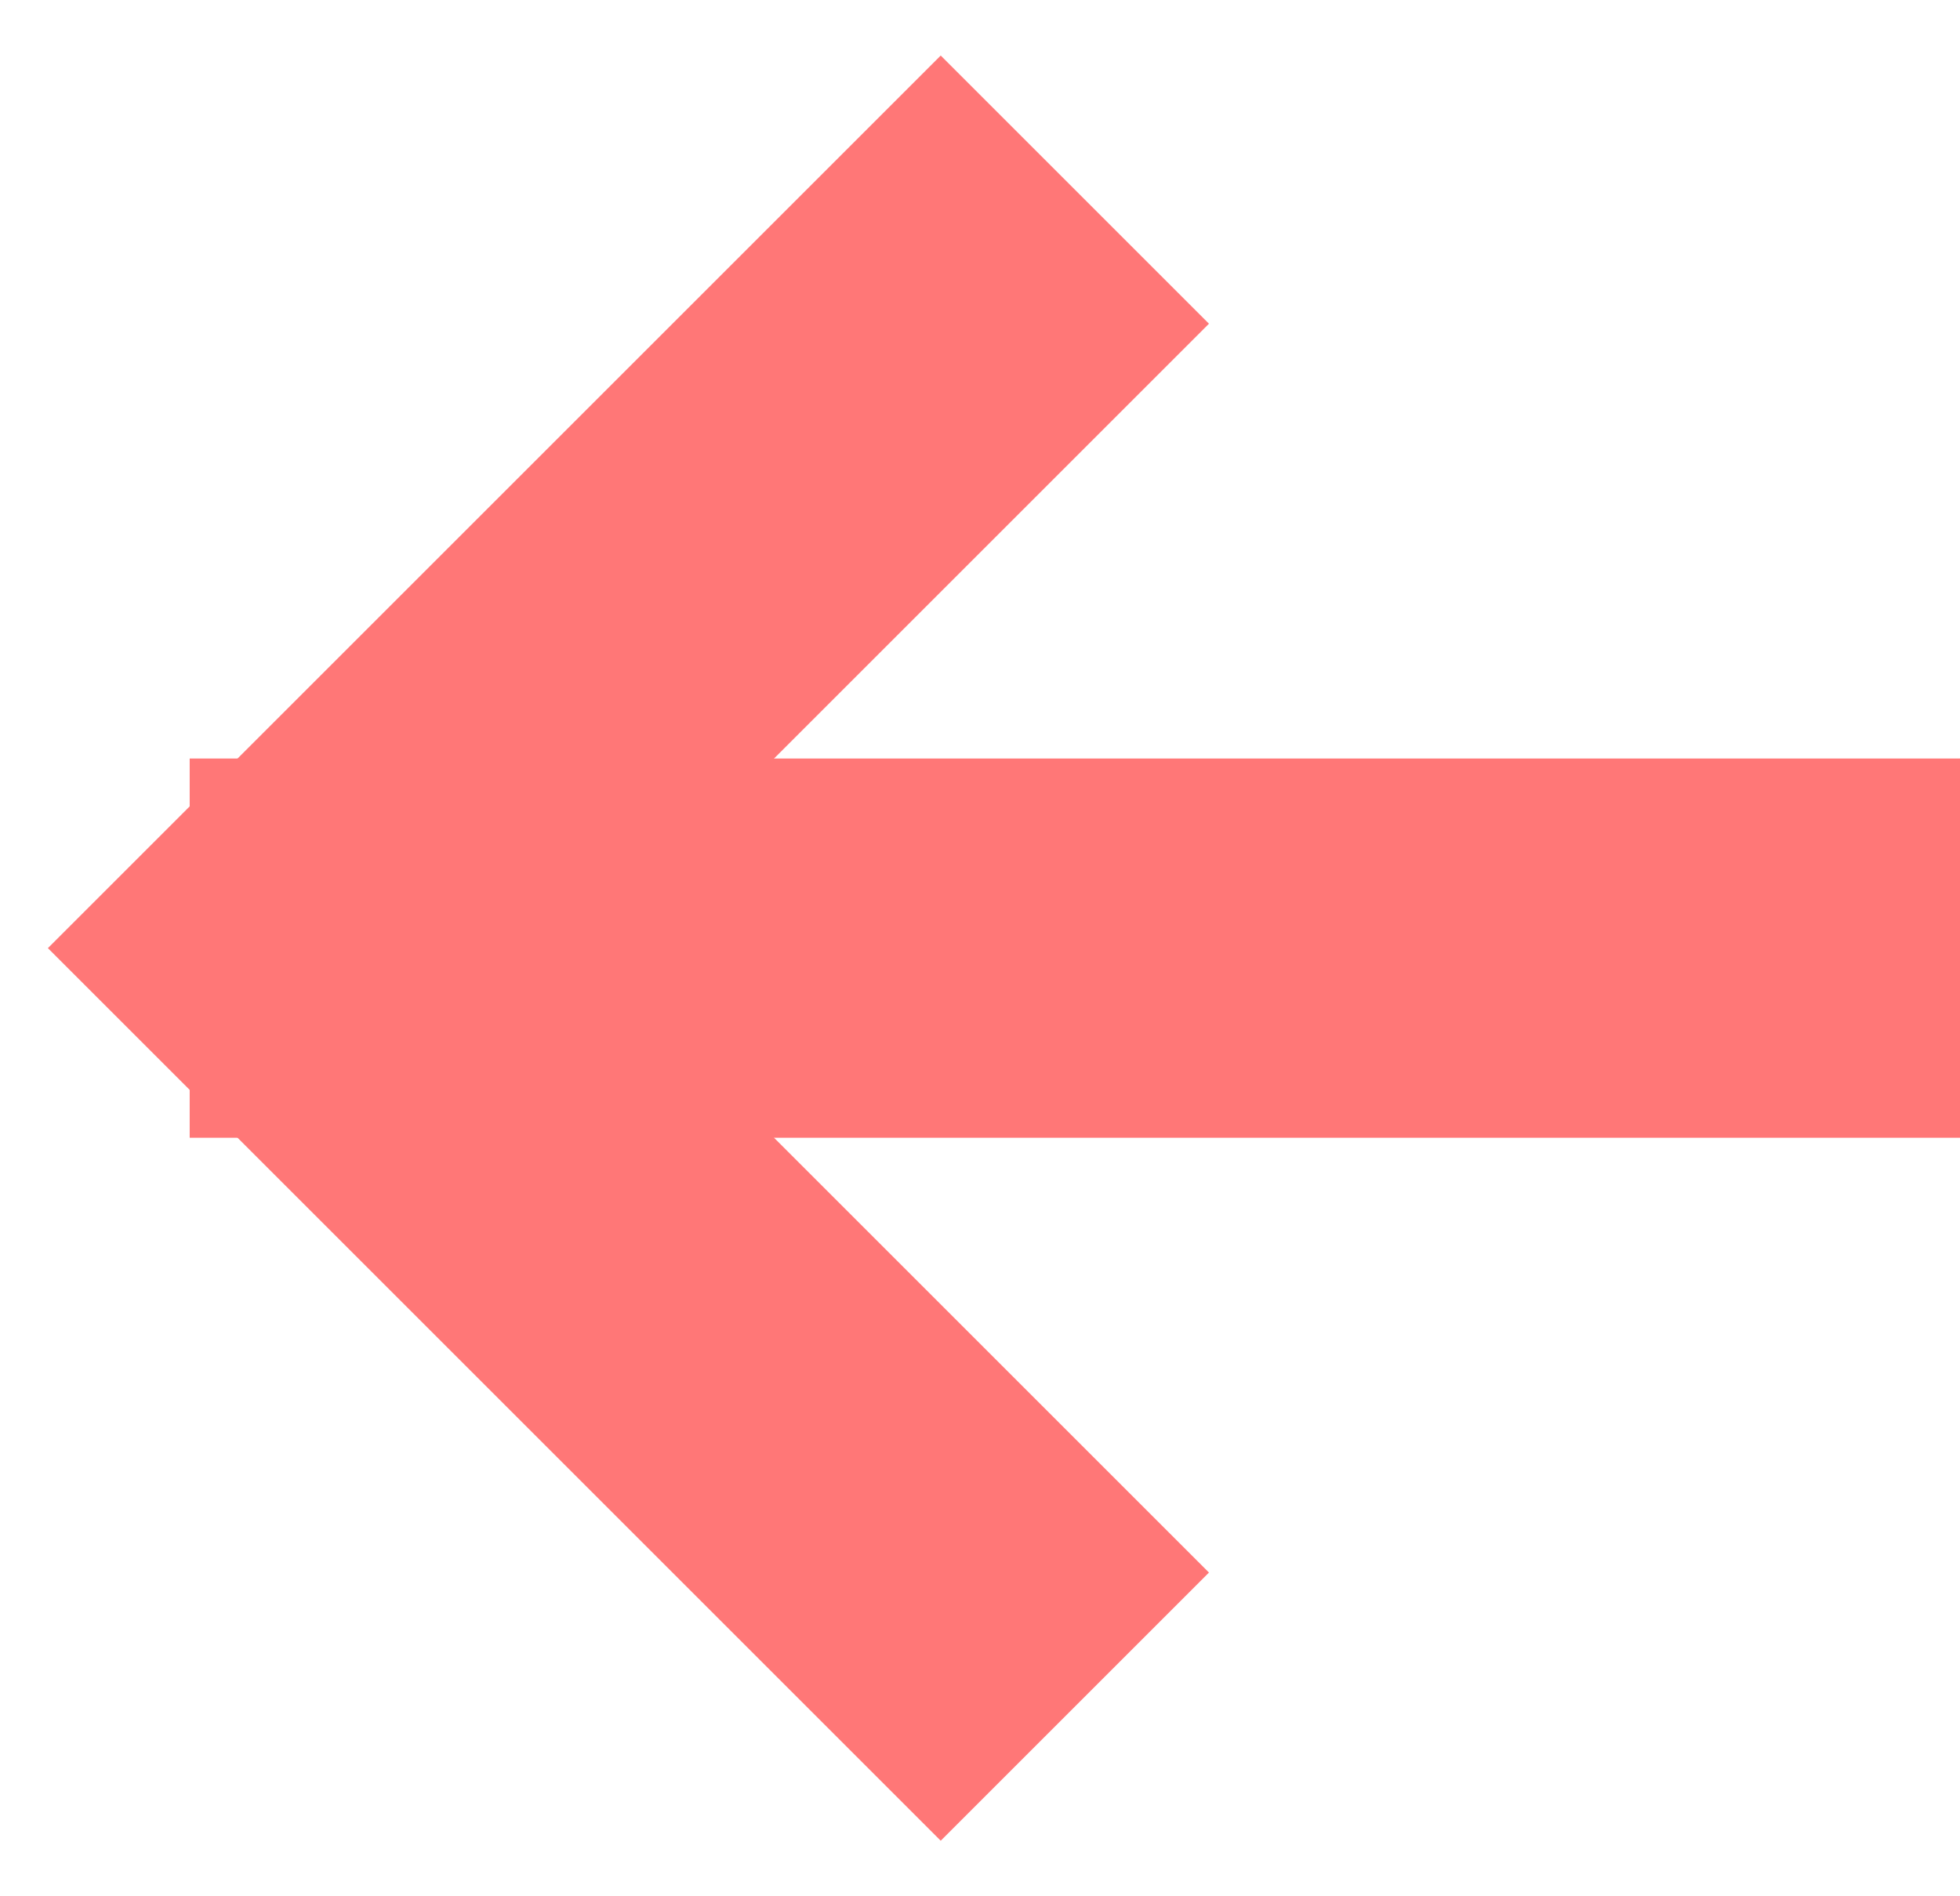
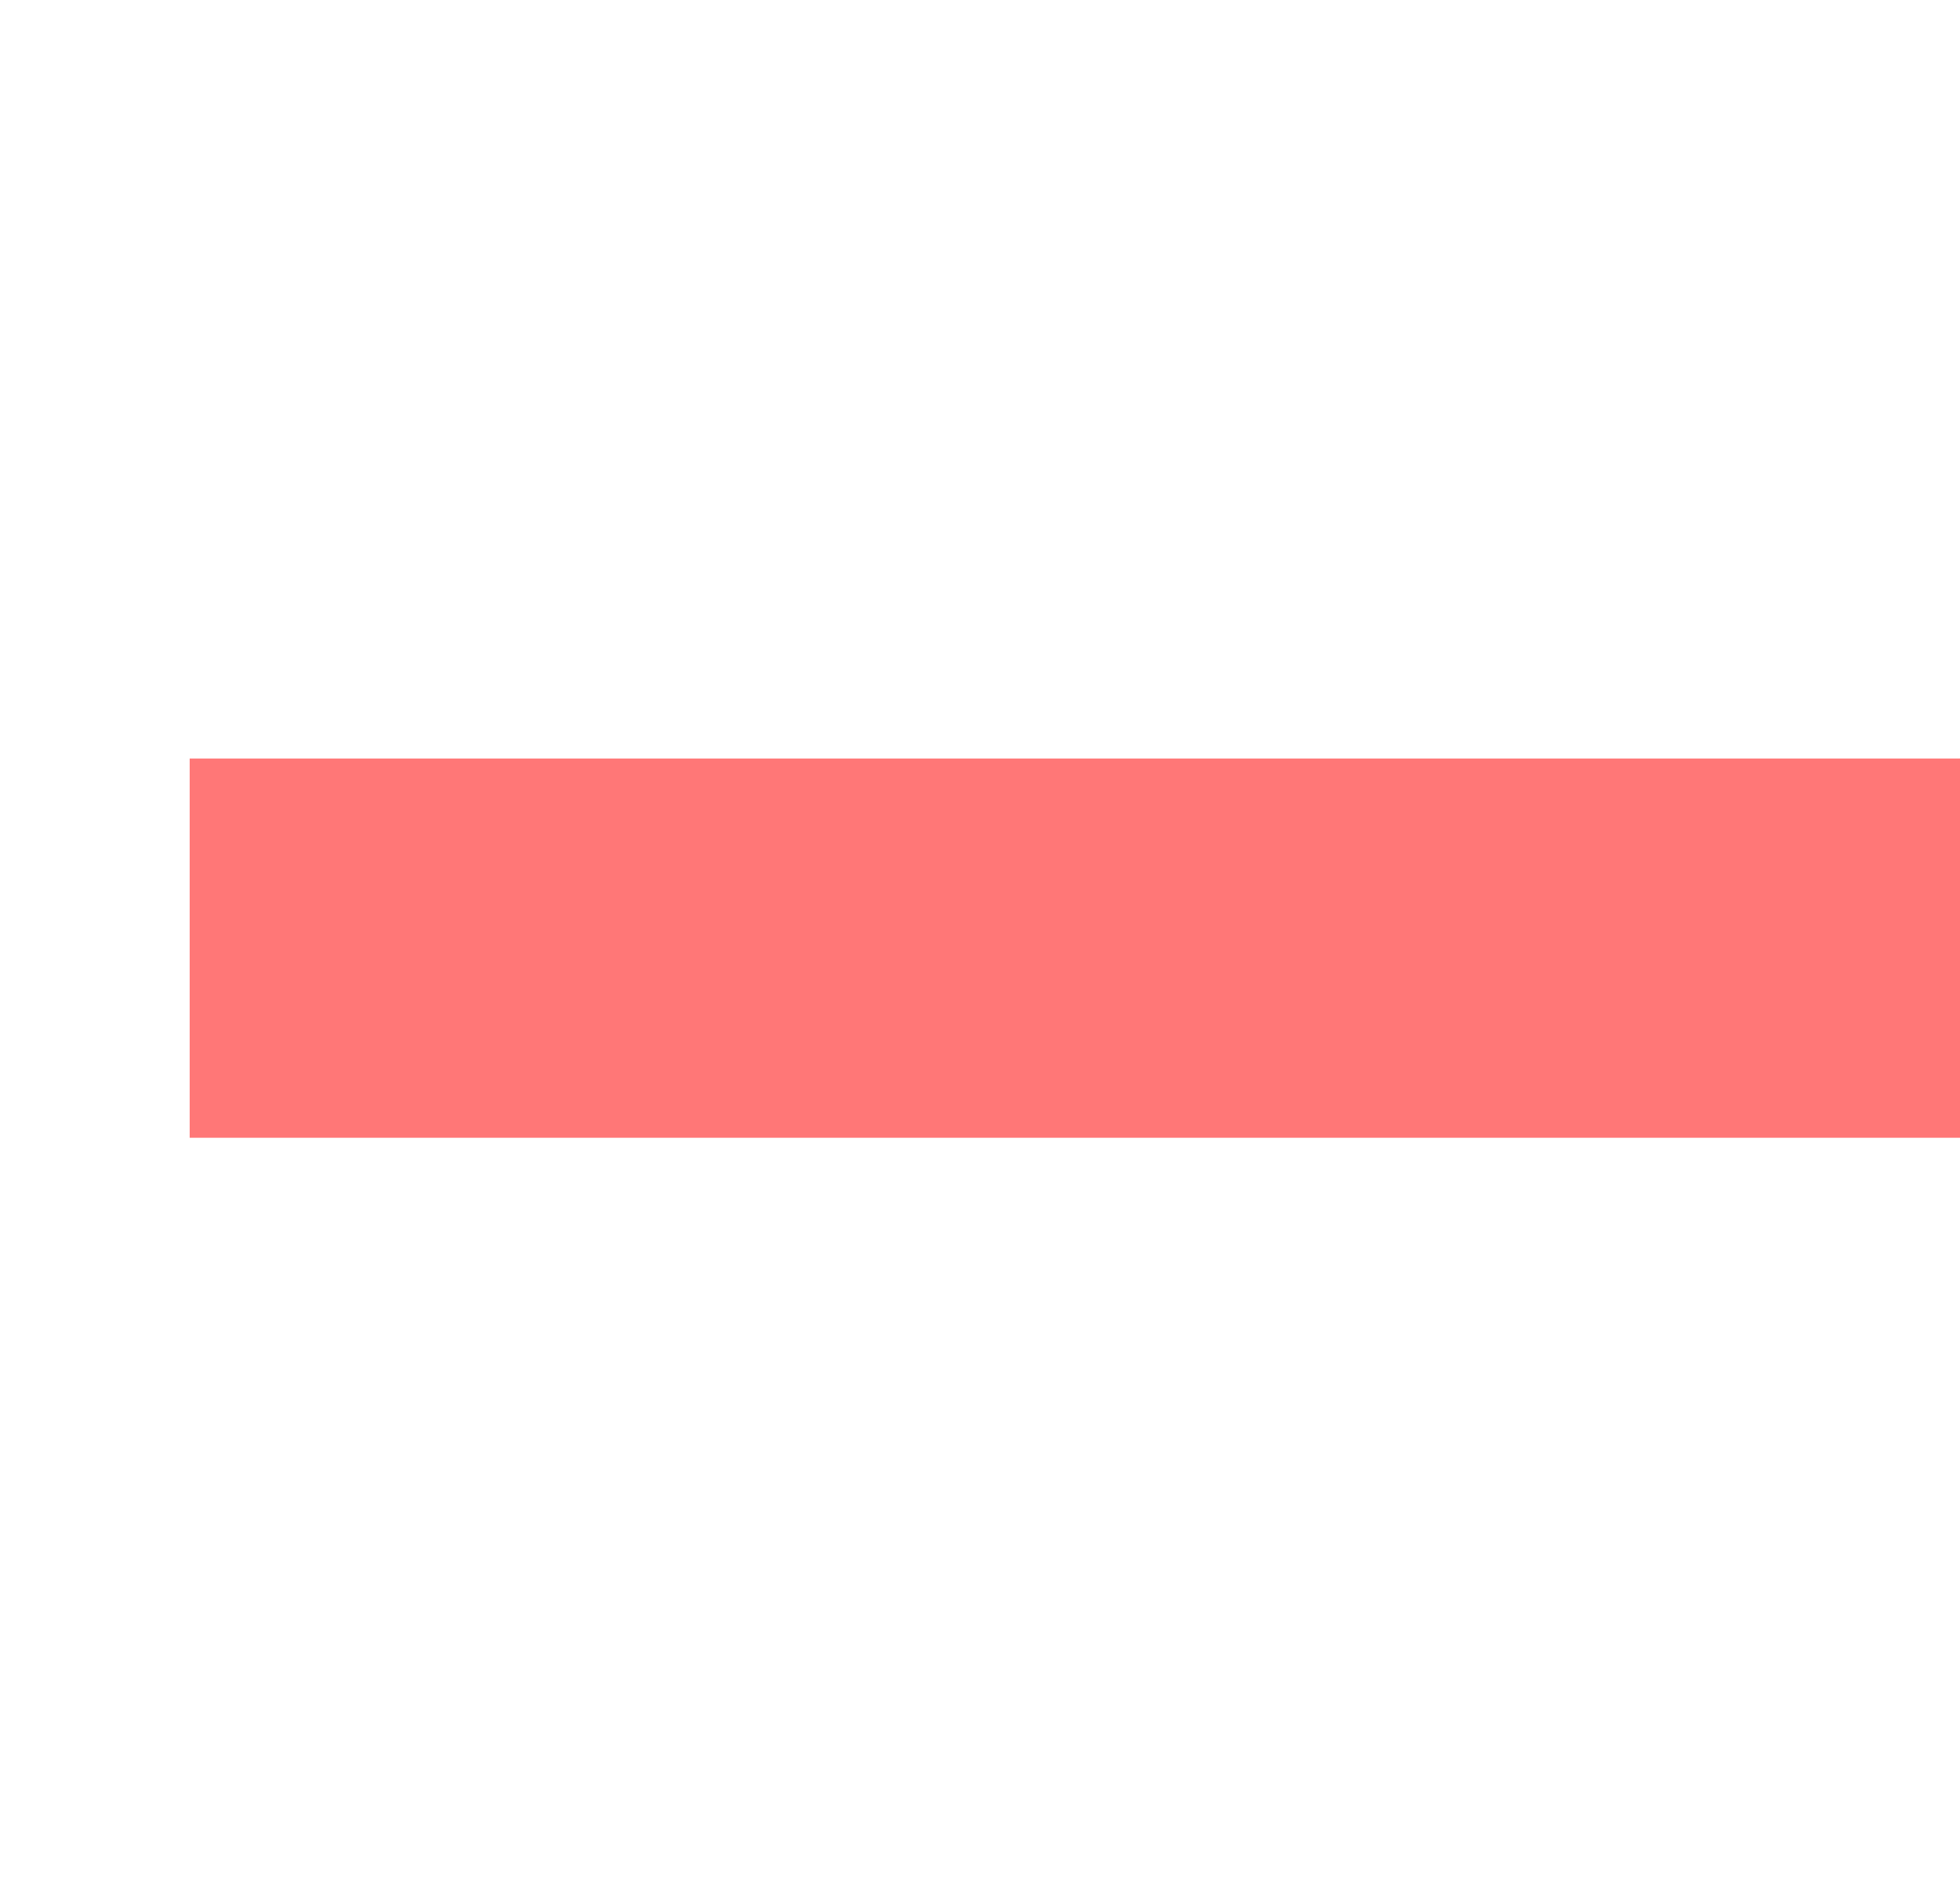
<svg xmlns="http://www.w3.org/2000/svg" width="31" height="30" viewBox="0 0 31 30" fill="none">
  <path d="M3 15L31 15" stroke="#FF7777" stroke-width="6" />
-   <path d="M17 27L5 15L17 3" stroke="#FF7777" stroke-width="6" />
</svg>